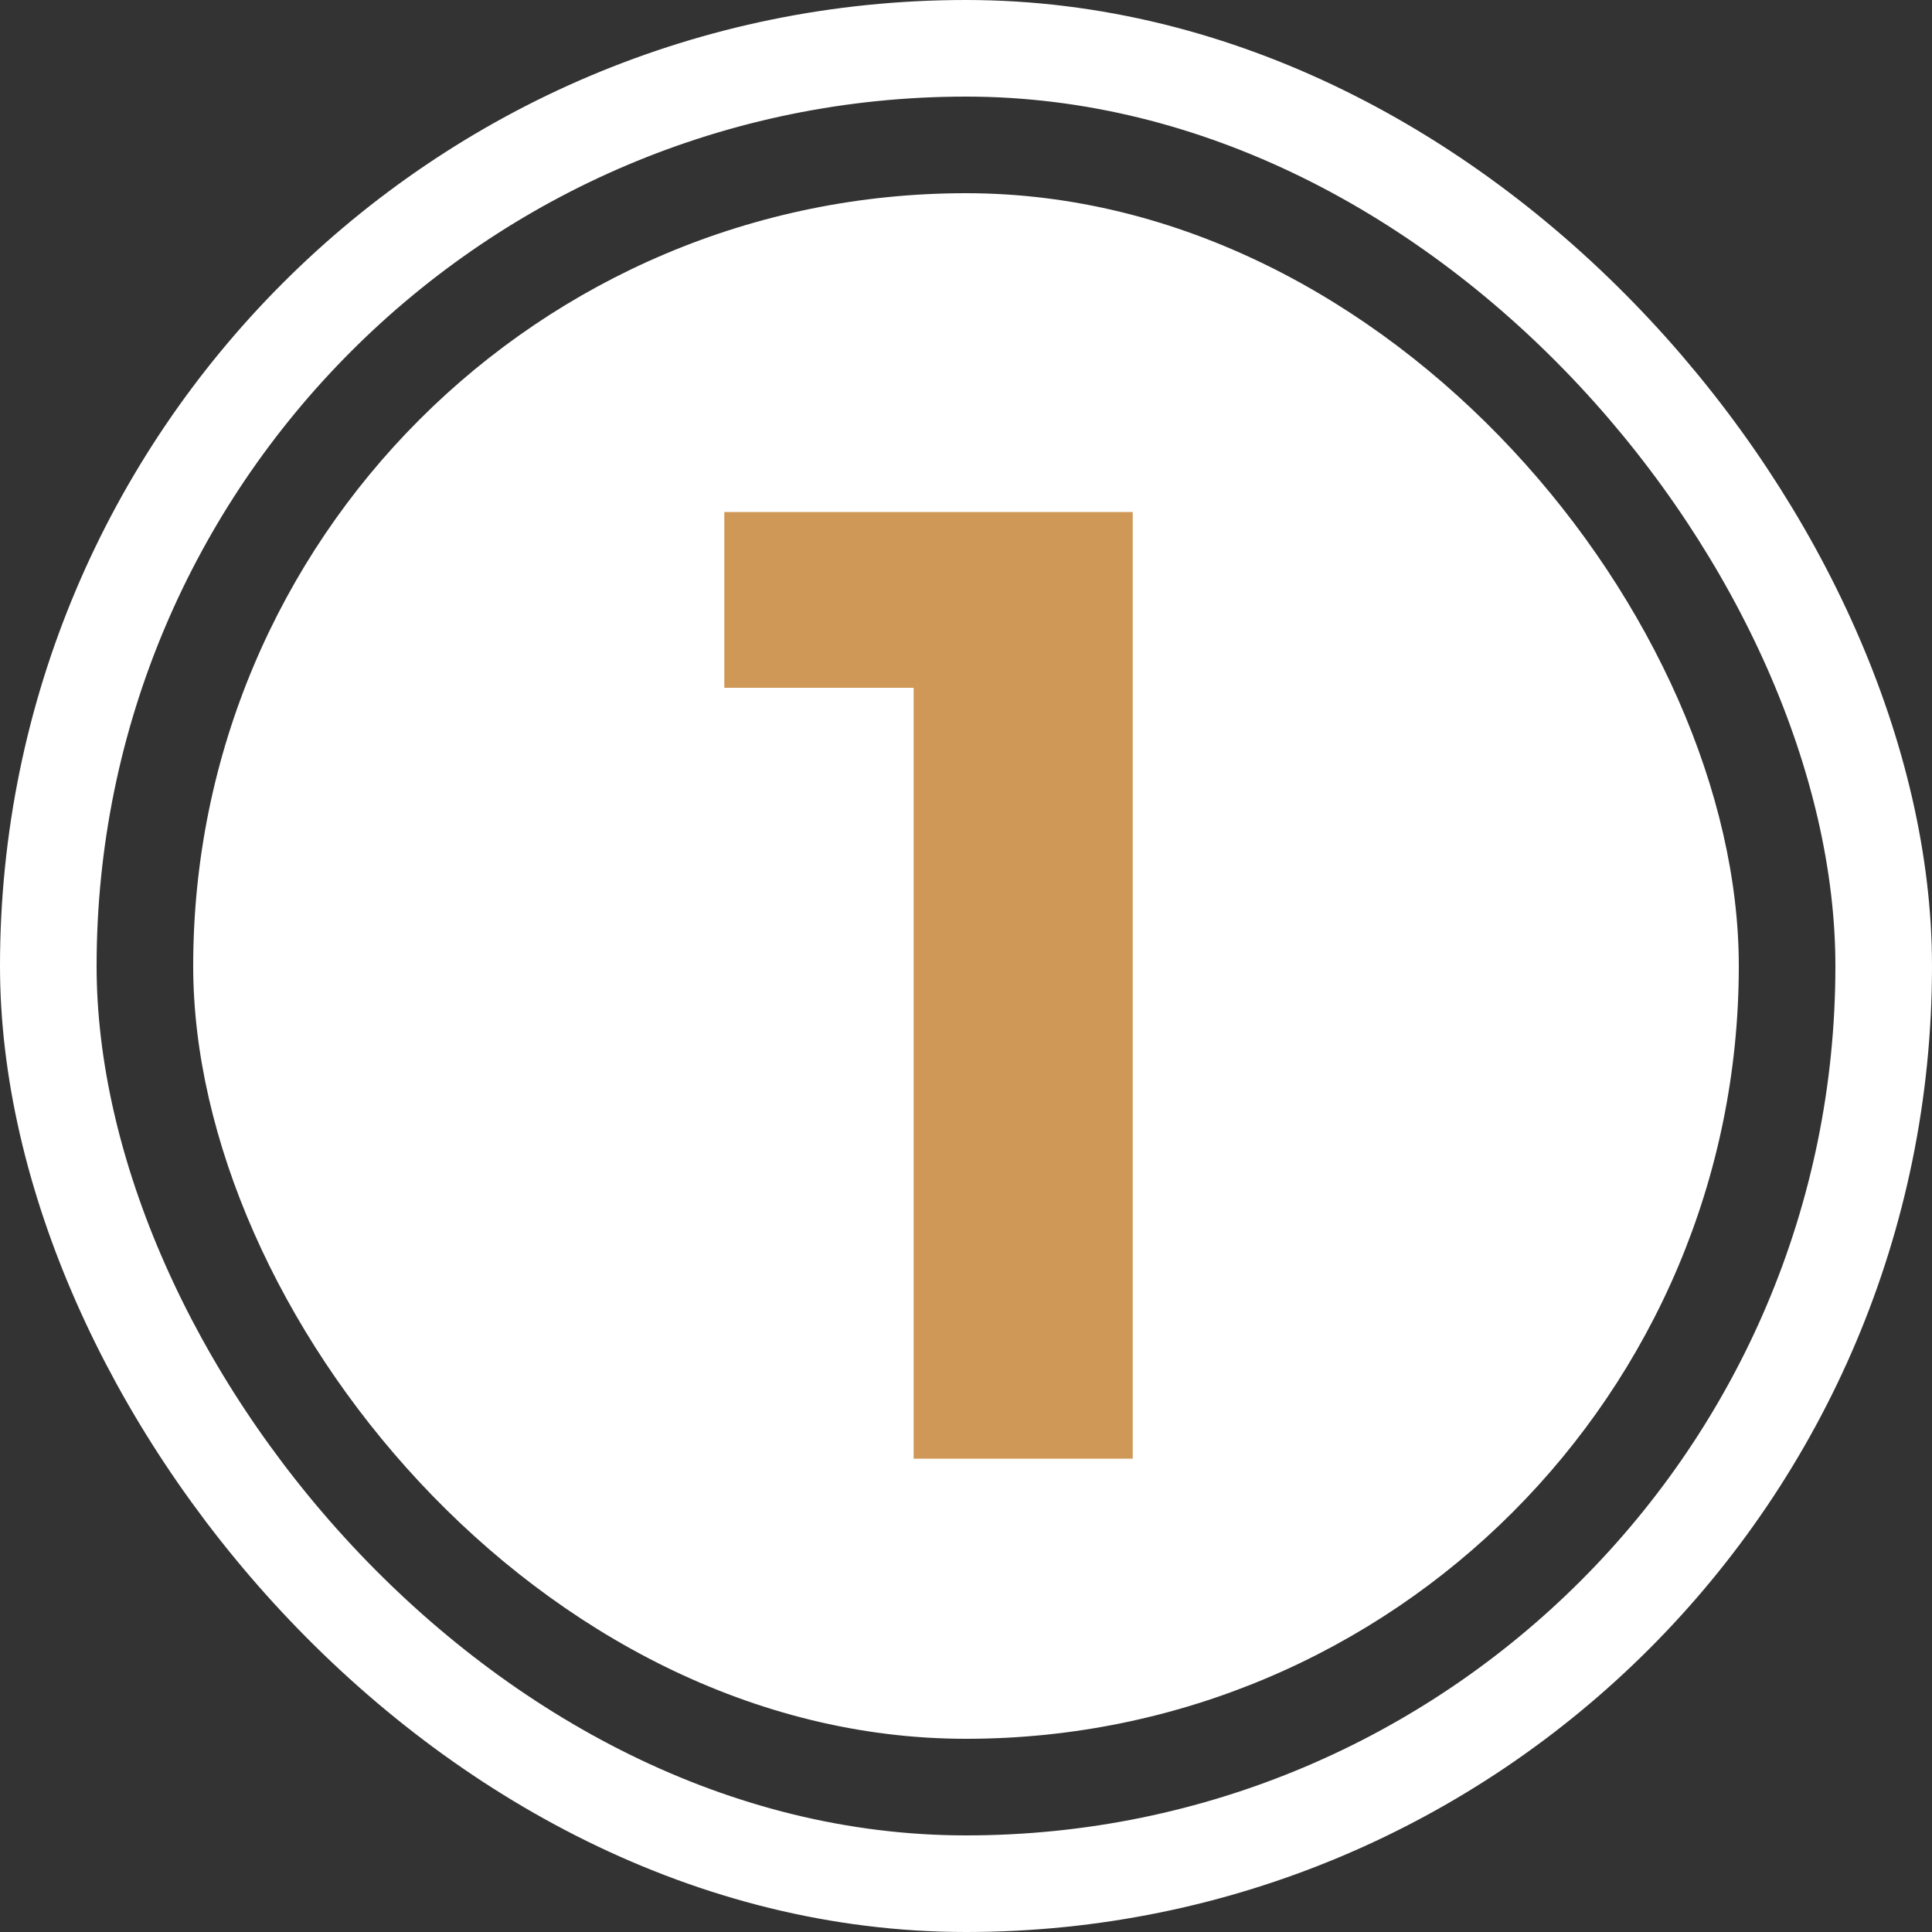
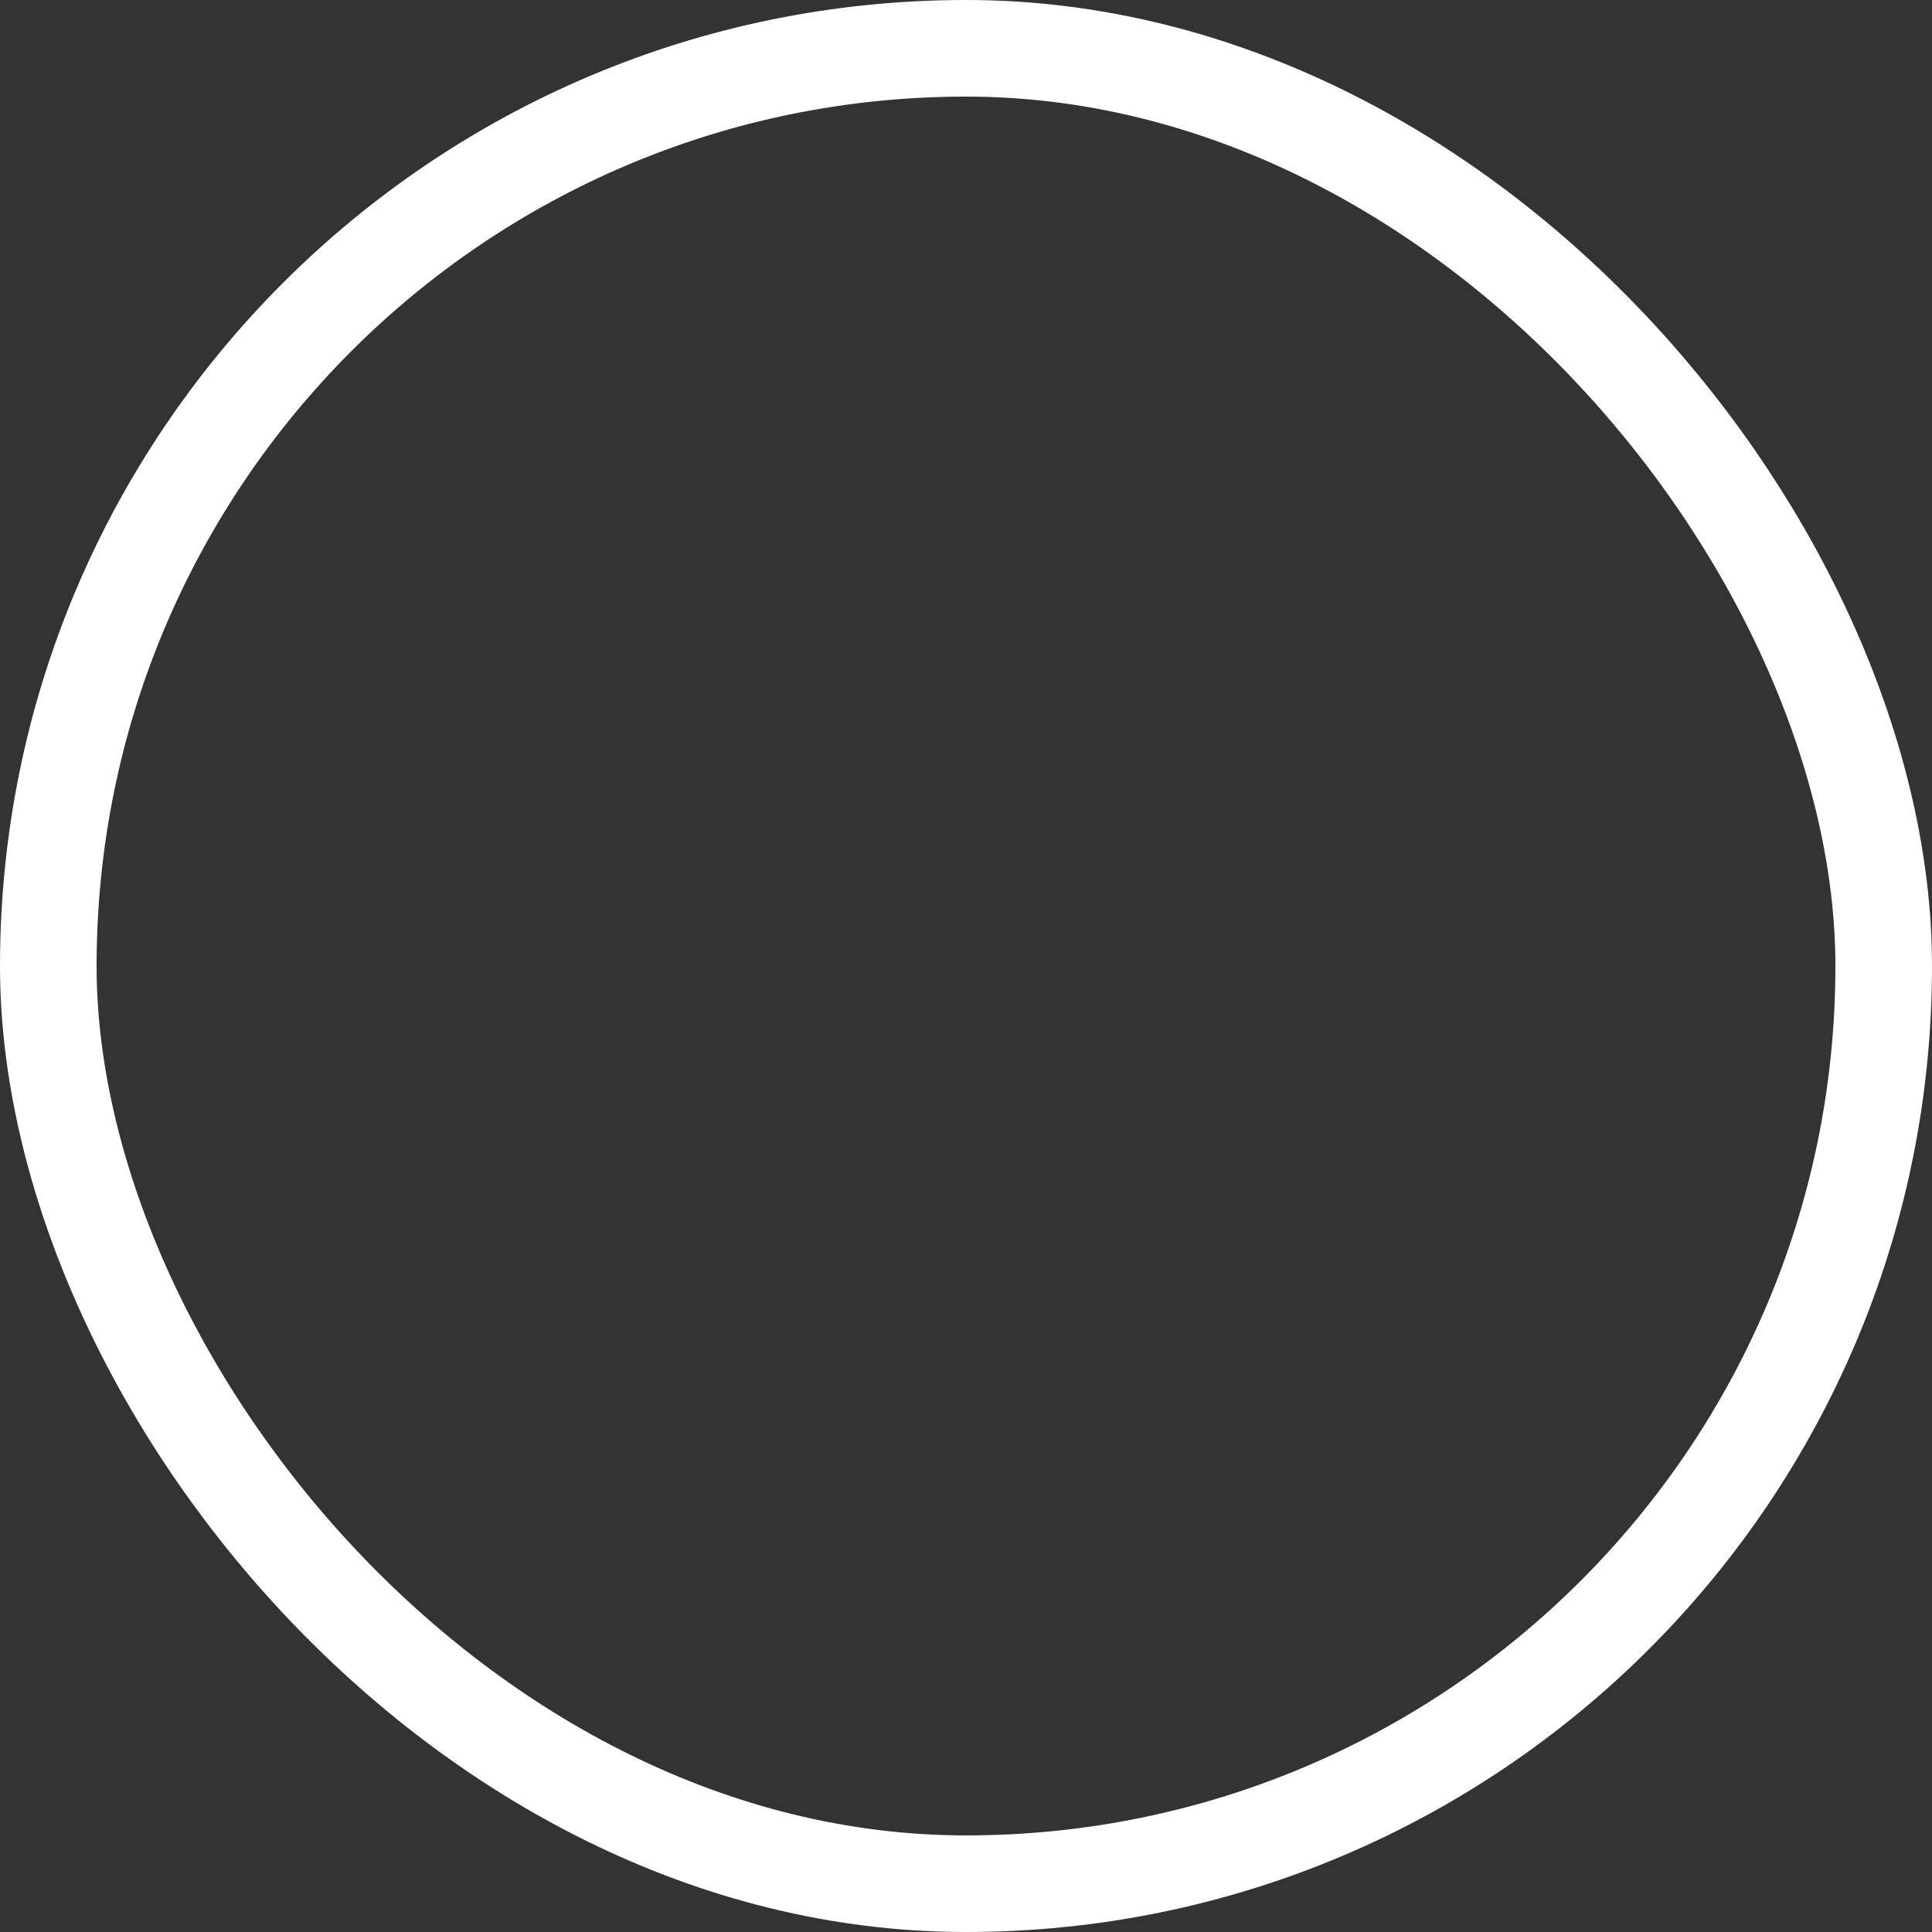
<svg xmlns="http://www.w3.org/2000/svg" width="200" height="200" fill="none">
  <rect width="100%" height="100%" fill="#333333" stroke="none" />
  <rect width="190" height="190" x="5" y="5" stroke="#fff" stroke-width="10" rx="95" />
  <g clip-path="url(#a)">
-     <rect width="160" height="160" x="20" y="20" fill="#fff" rx="80" />
-     <path fill="#CF9856" d="M94.58 151V61.4l9.8 9.8h-29.4V53h42.28v98H94.58Z" />
-   </g>
+     </g>
  <defs>
    <clipPath id="a">
-       <rect width="160" height="160" x="20" y="20" fill="#fff" rx="80" />
-     </clipPath>
+       </clipPath>
  </defs>
</svg>